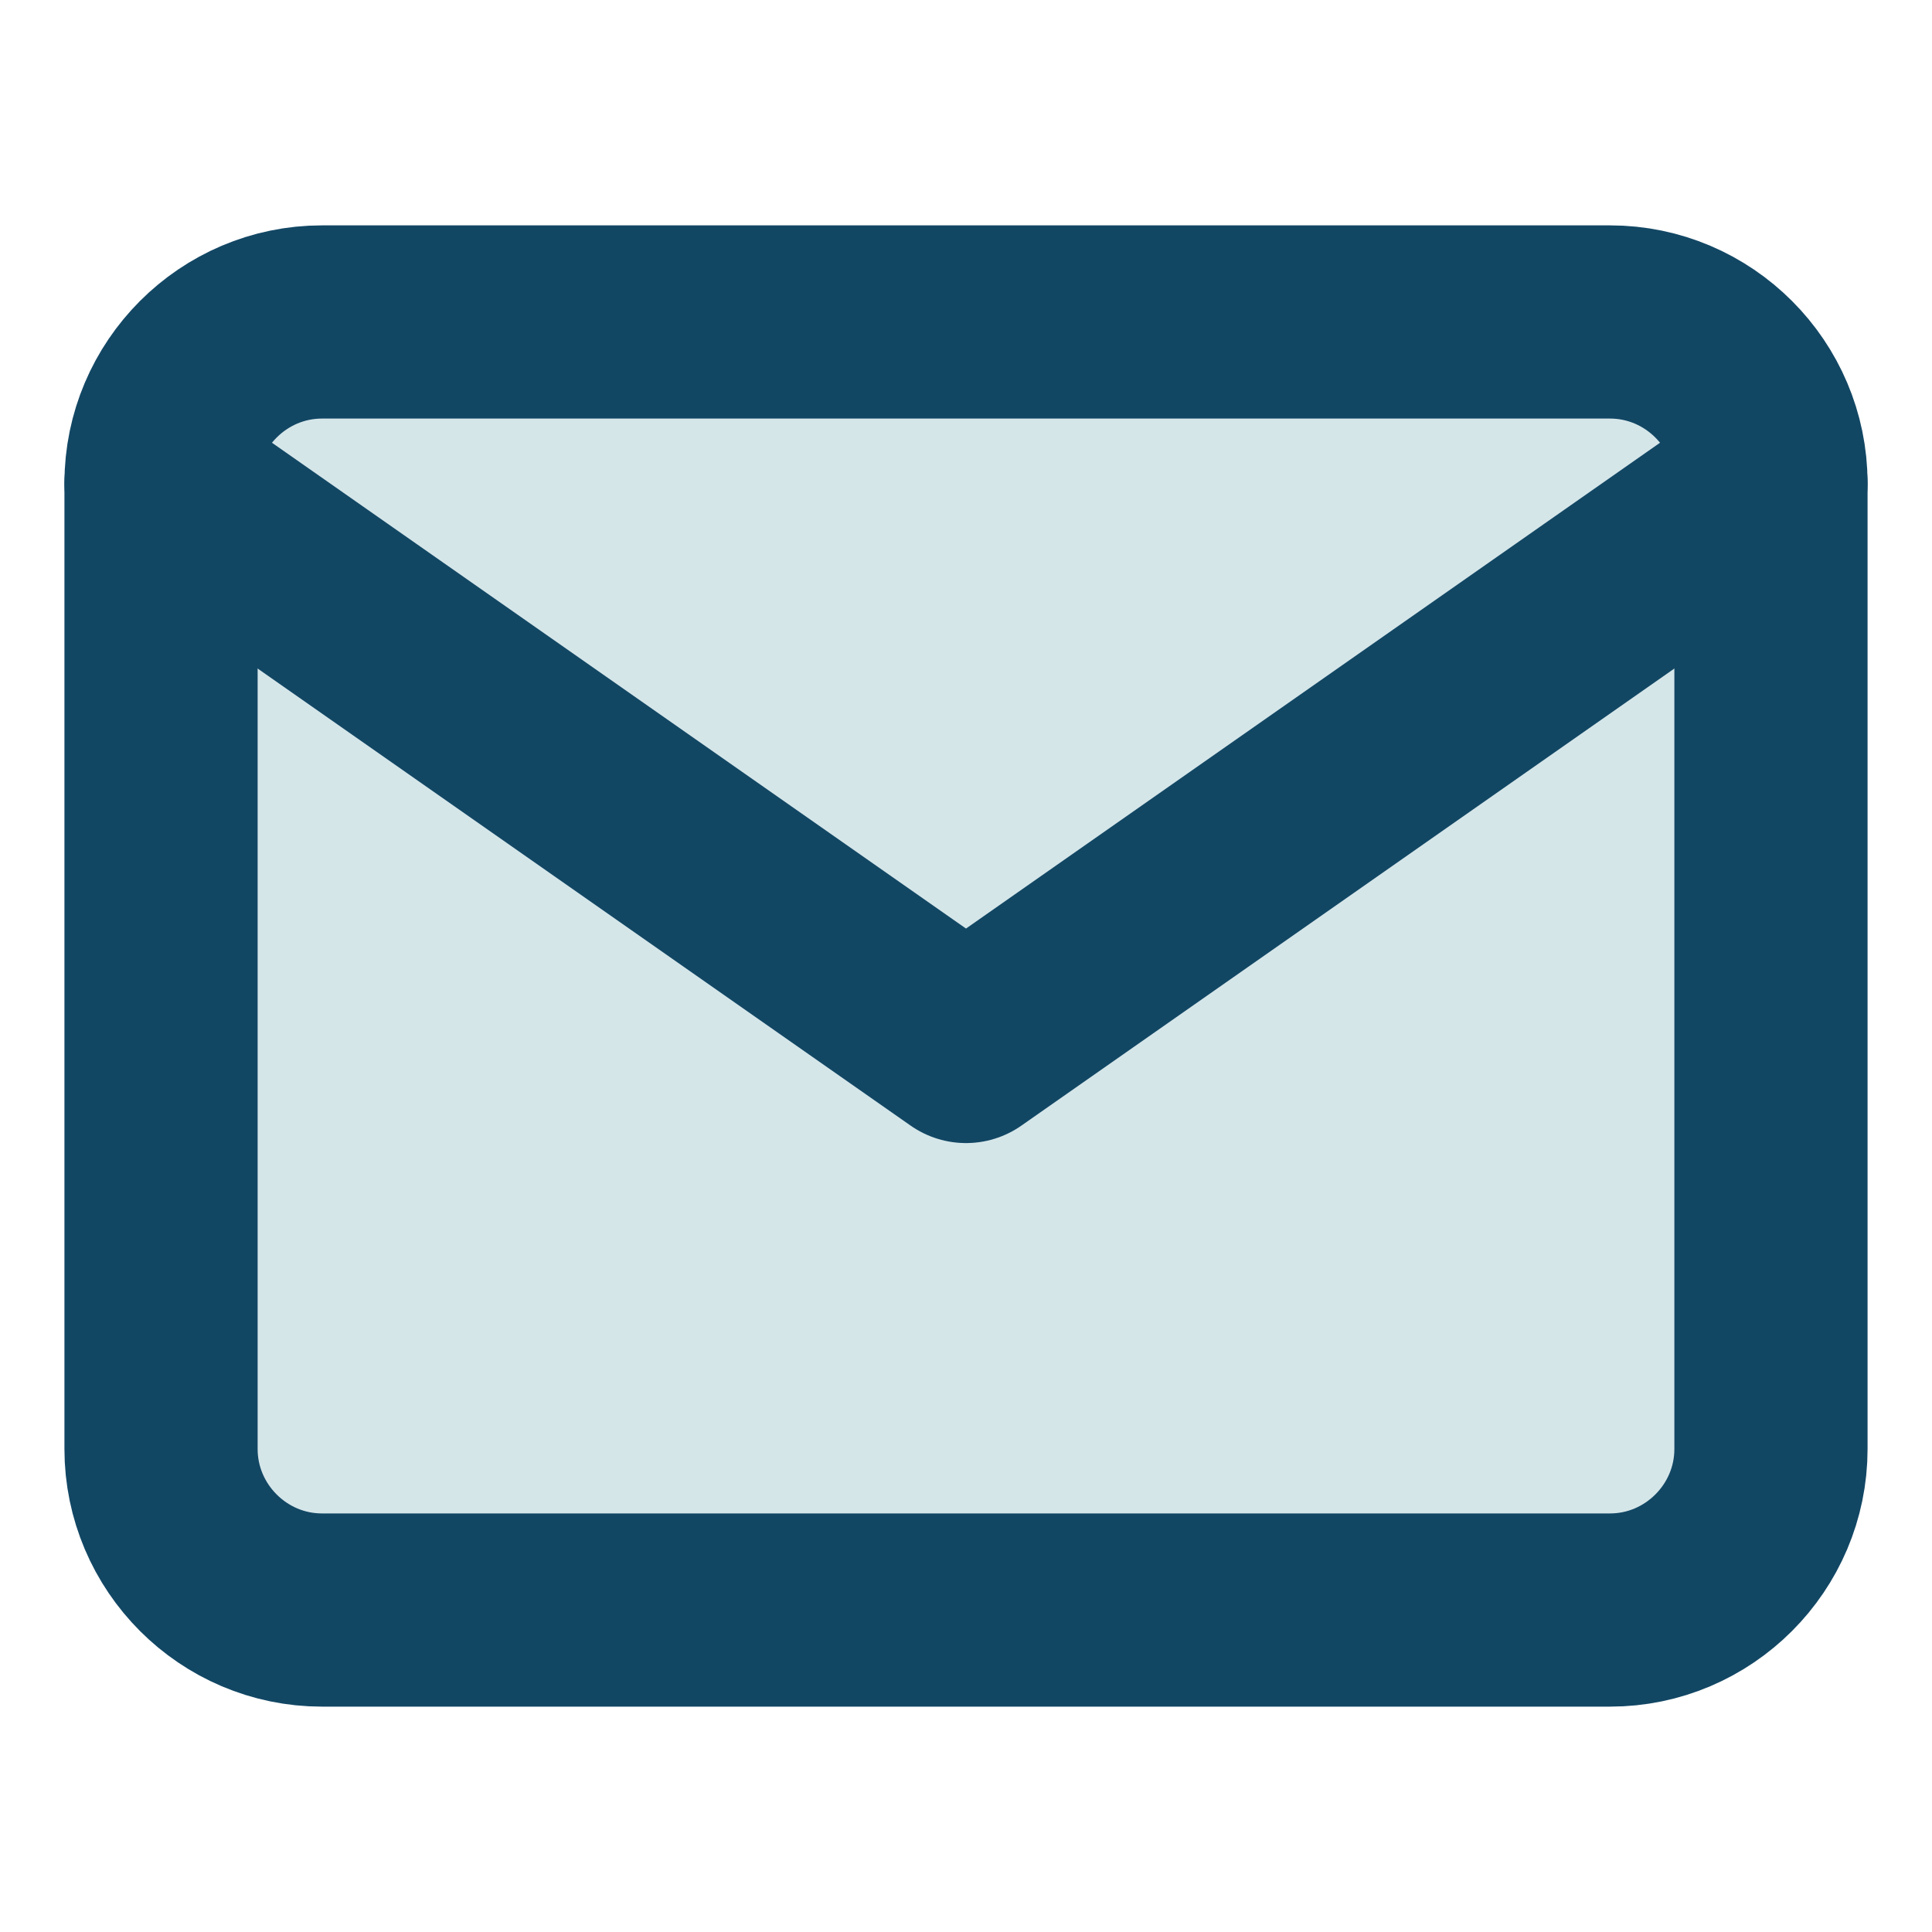
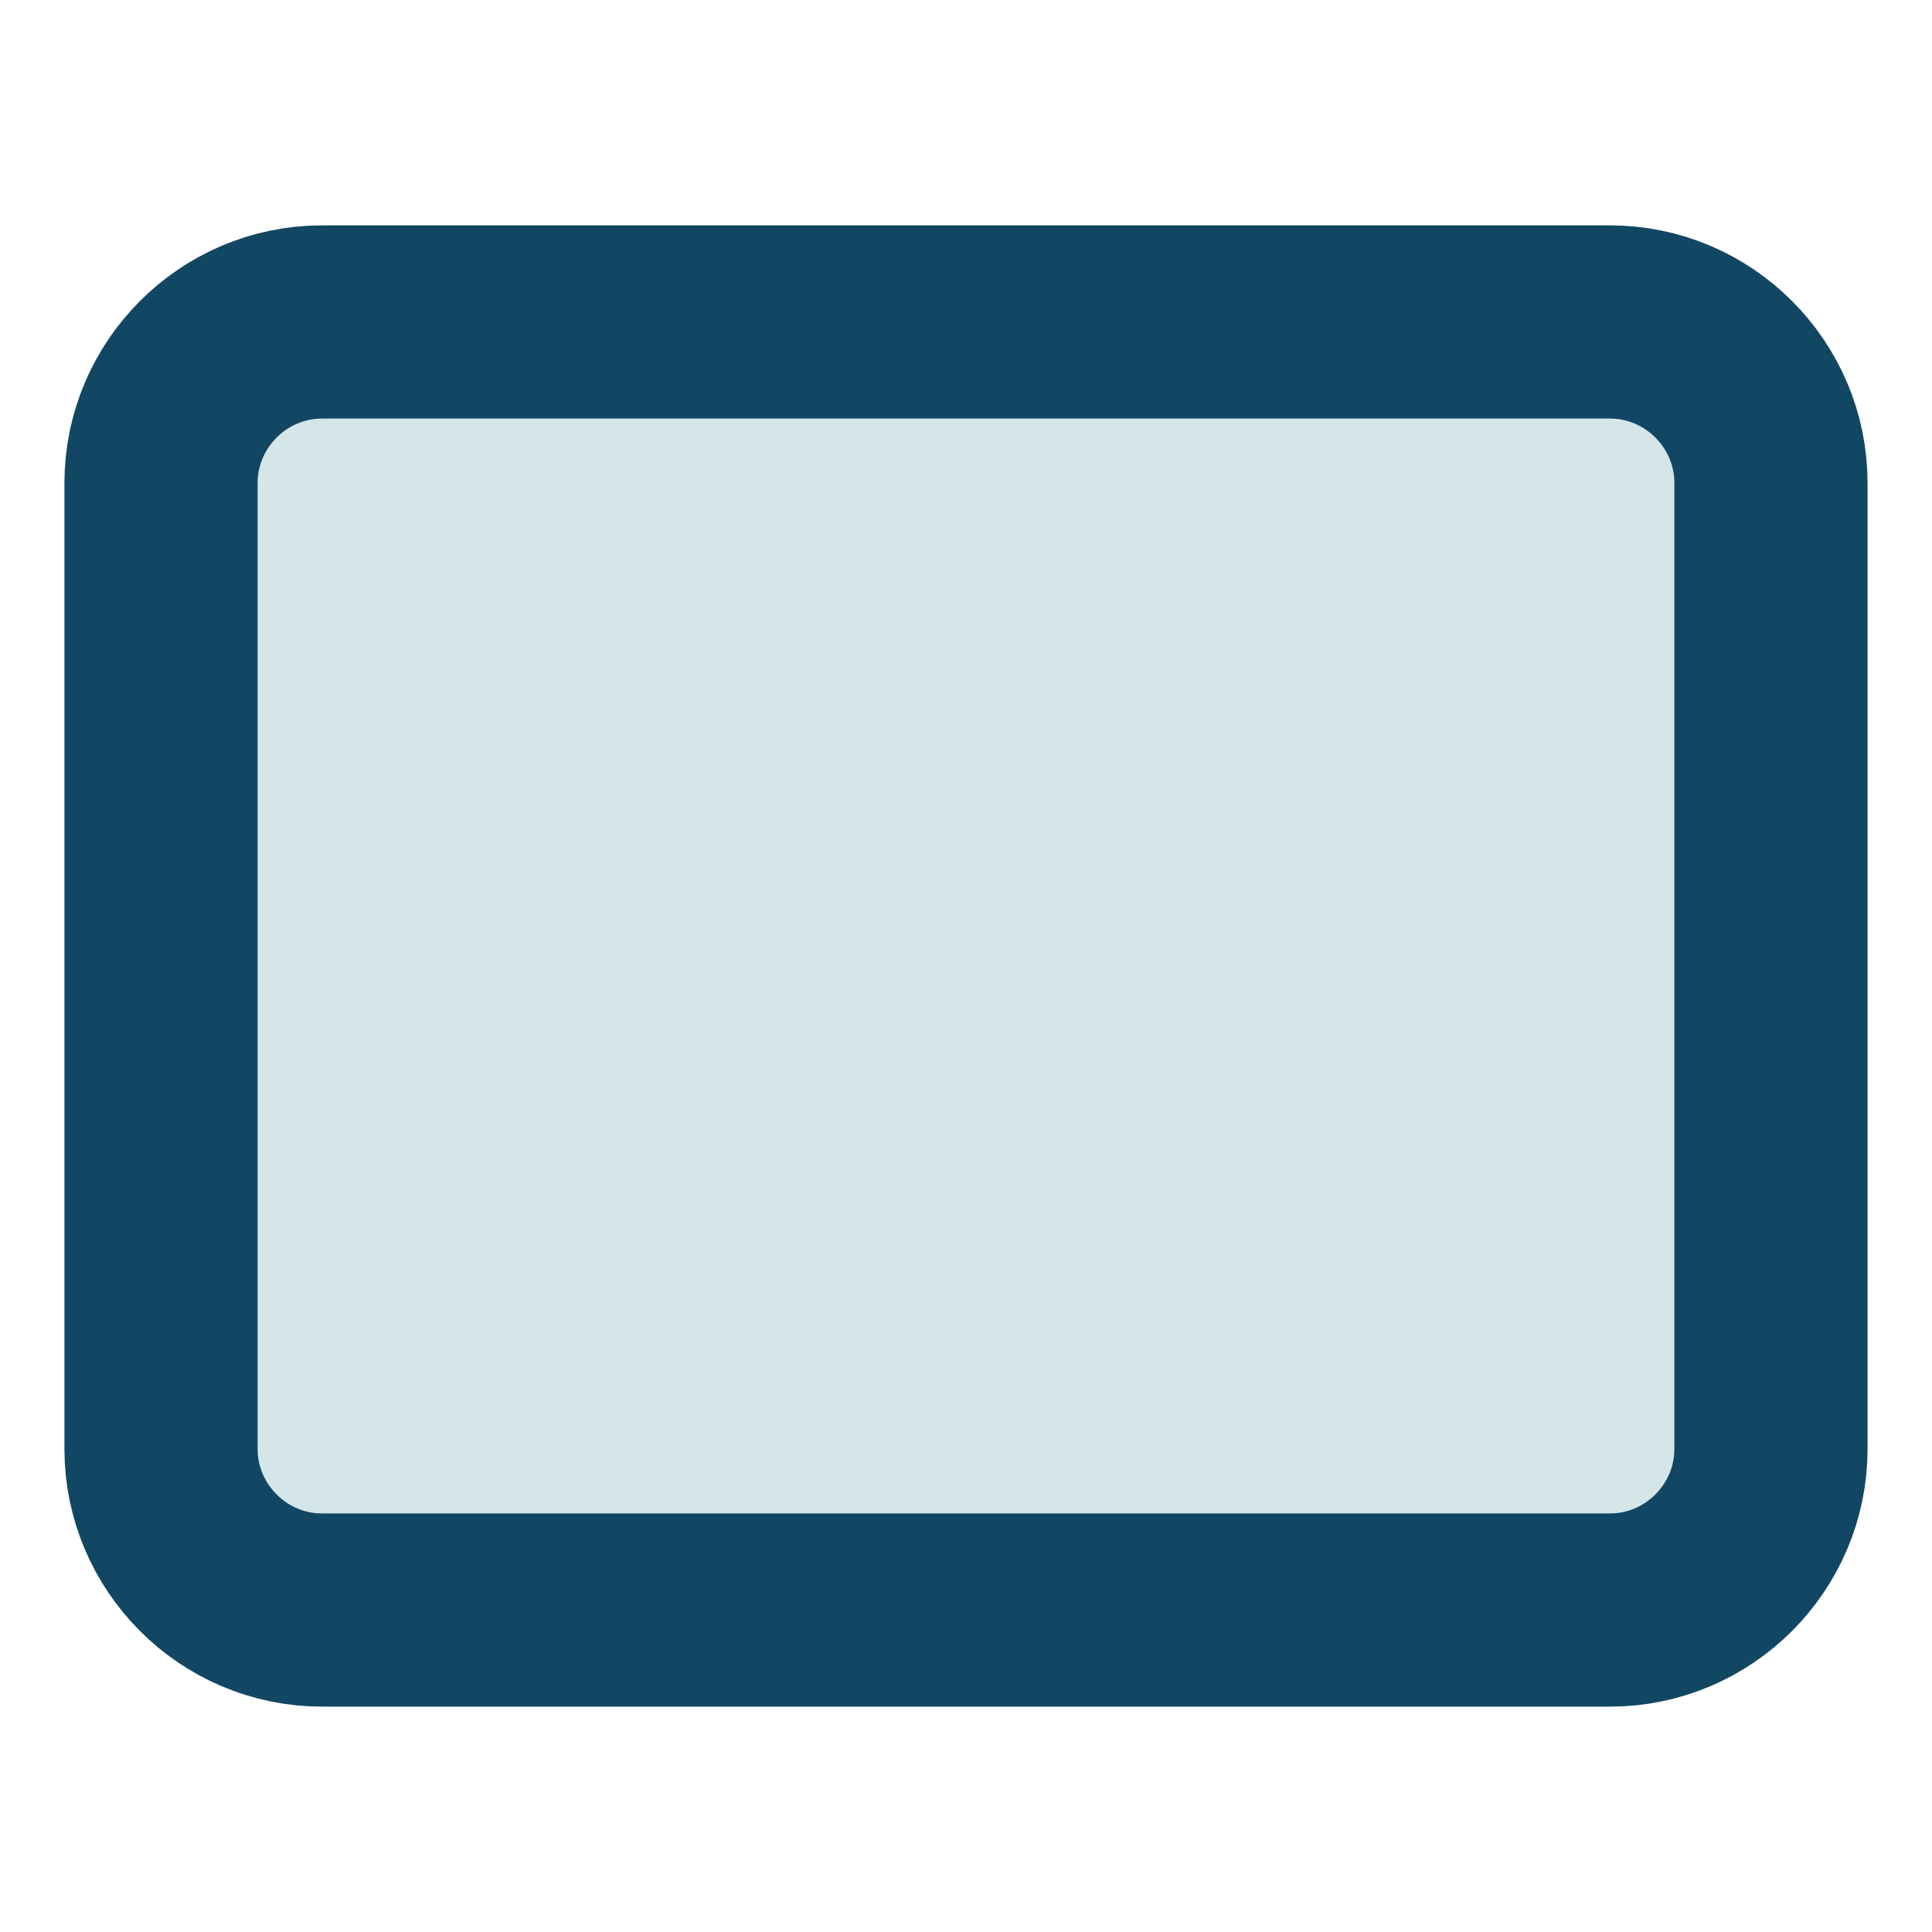
<svg xmlns="http://www.w3.org/2000/svg" width="20" height="20" viewBox="0 0 20 20" fill="none">
  <rect x="2" y="4" width="16" height="12" fill="#D5E6E9" />
  <path d="M3.333 3.333H16.667C17.583 3.333 18.333 4.083 18.333 5V15C18.333 15.917 17.583 16.667 16.667 16.667H3.333C2.417 16.667 1.667 15.917 1.667 15V5C1.667 4.083 2.417 3.333 3.333 3.333Z" stroke="#124764" stroke-width="2" stroke-linecap="round" stroke-linejoin="round" />
-   <path d="M18.333 5L10 10.833L1.667 5" stroke="#124764" stroke-width="2" stroke-linecap="round" stroke-linejoin="round" />
</svg>